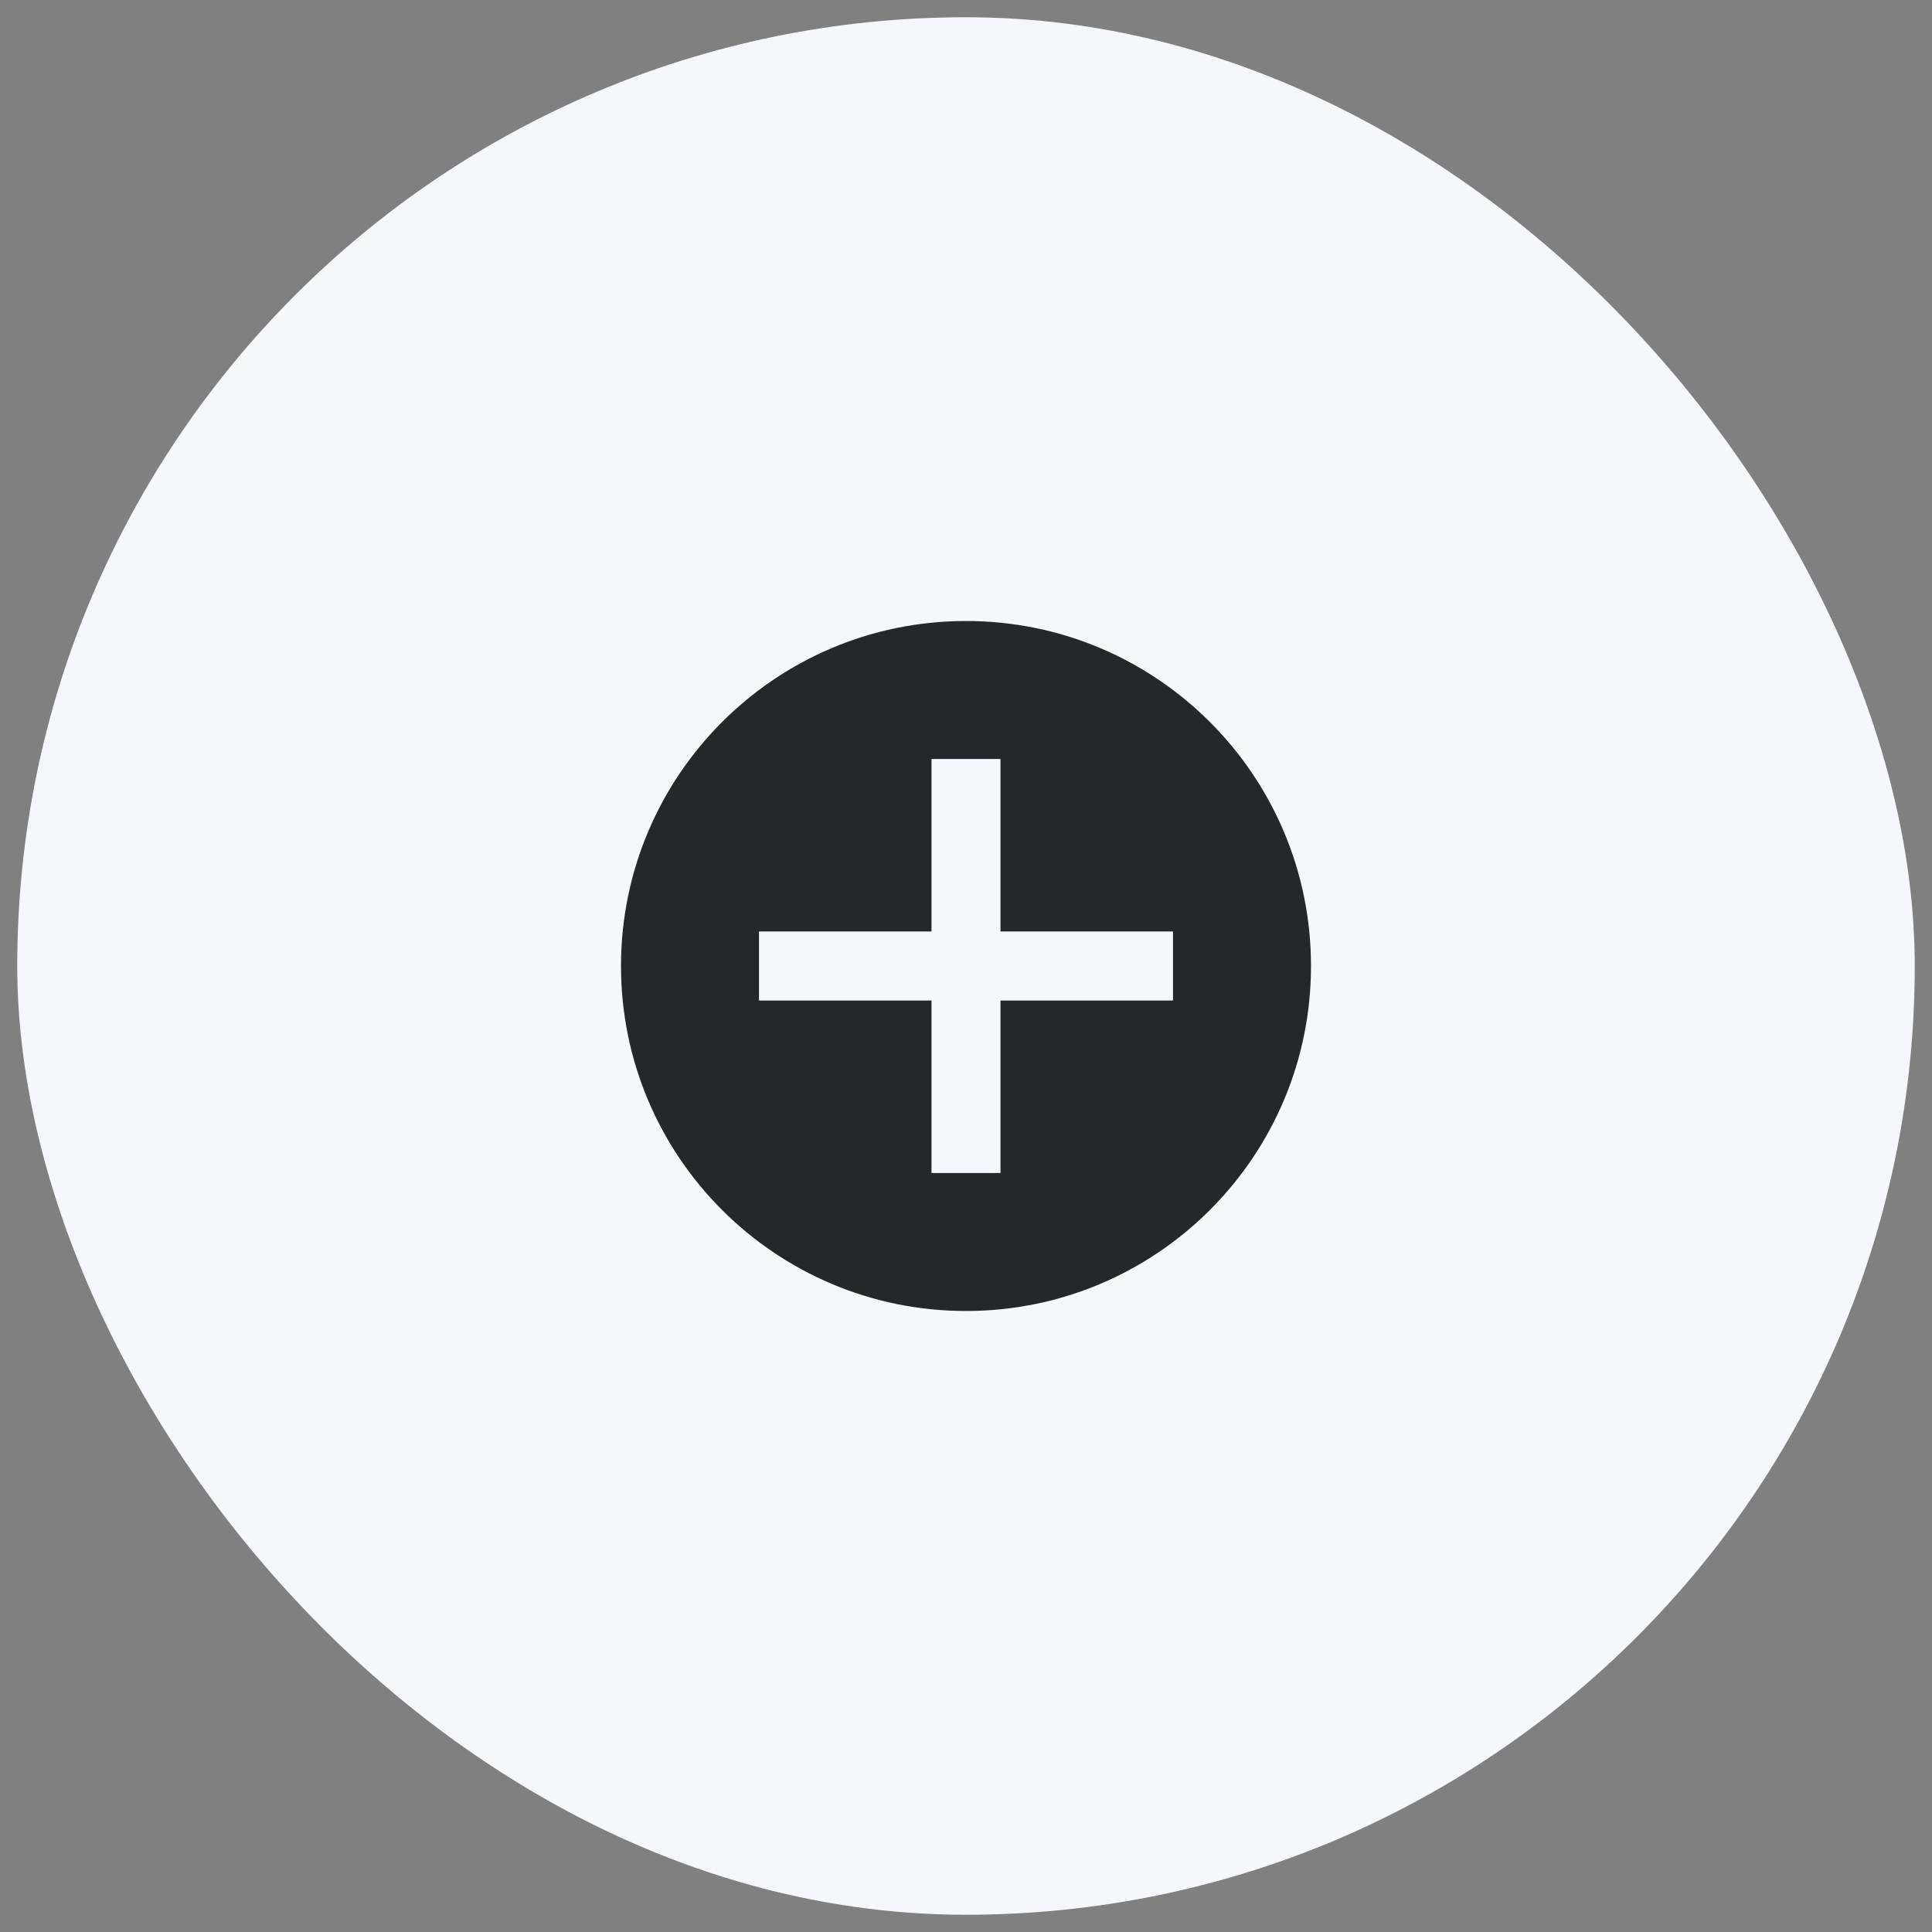
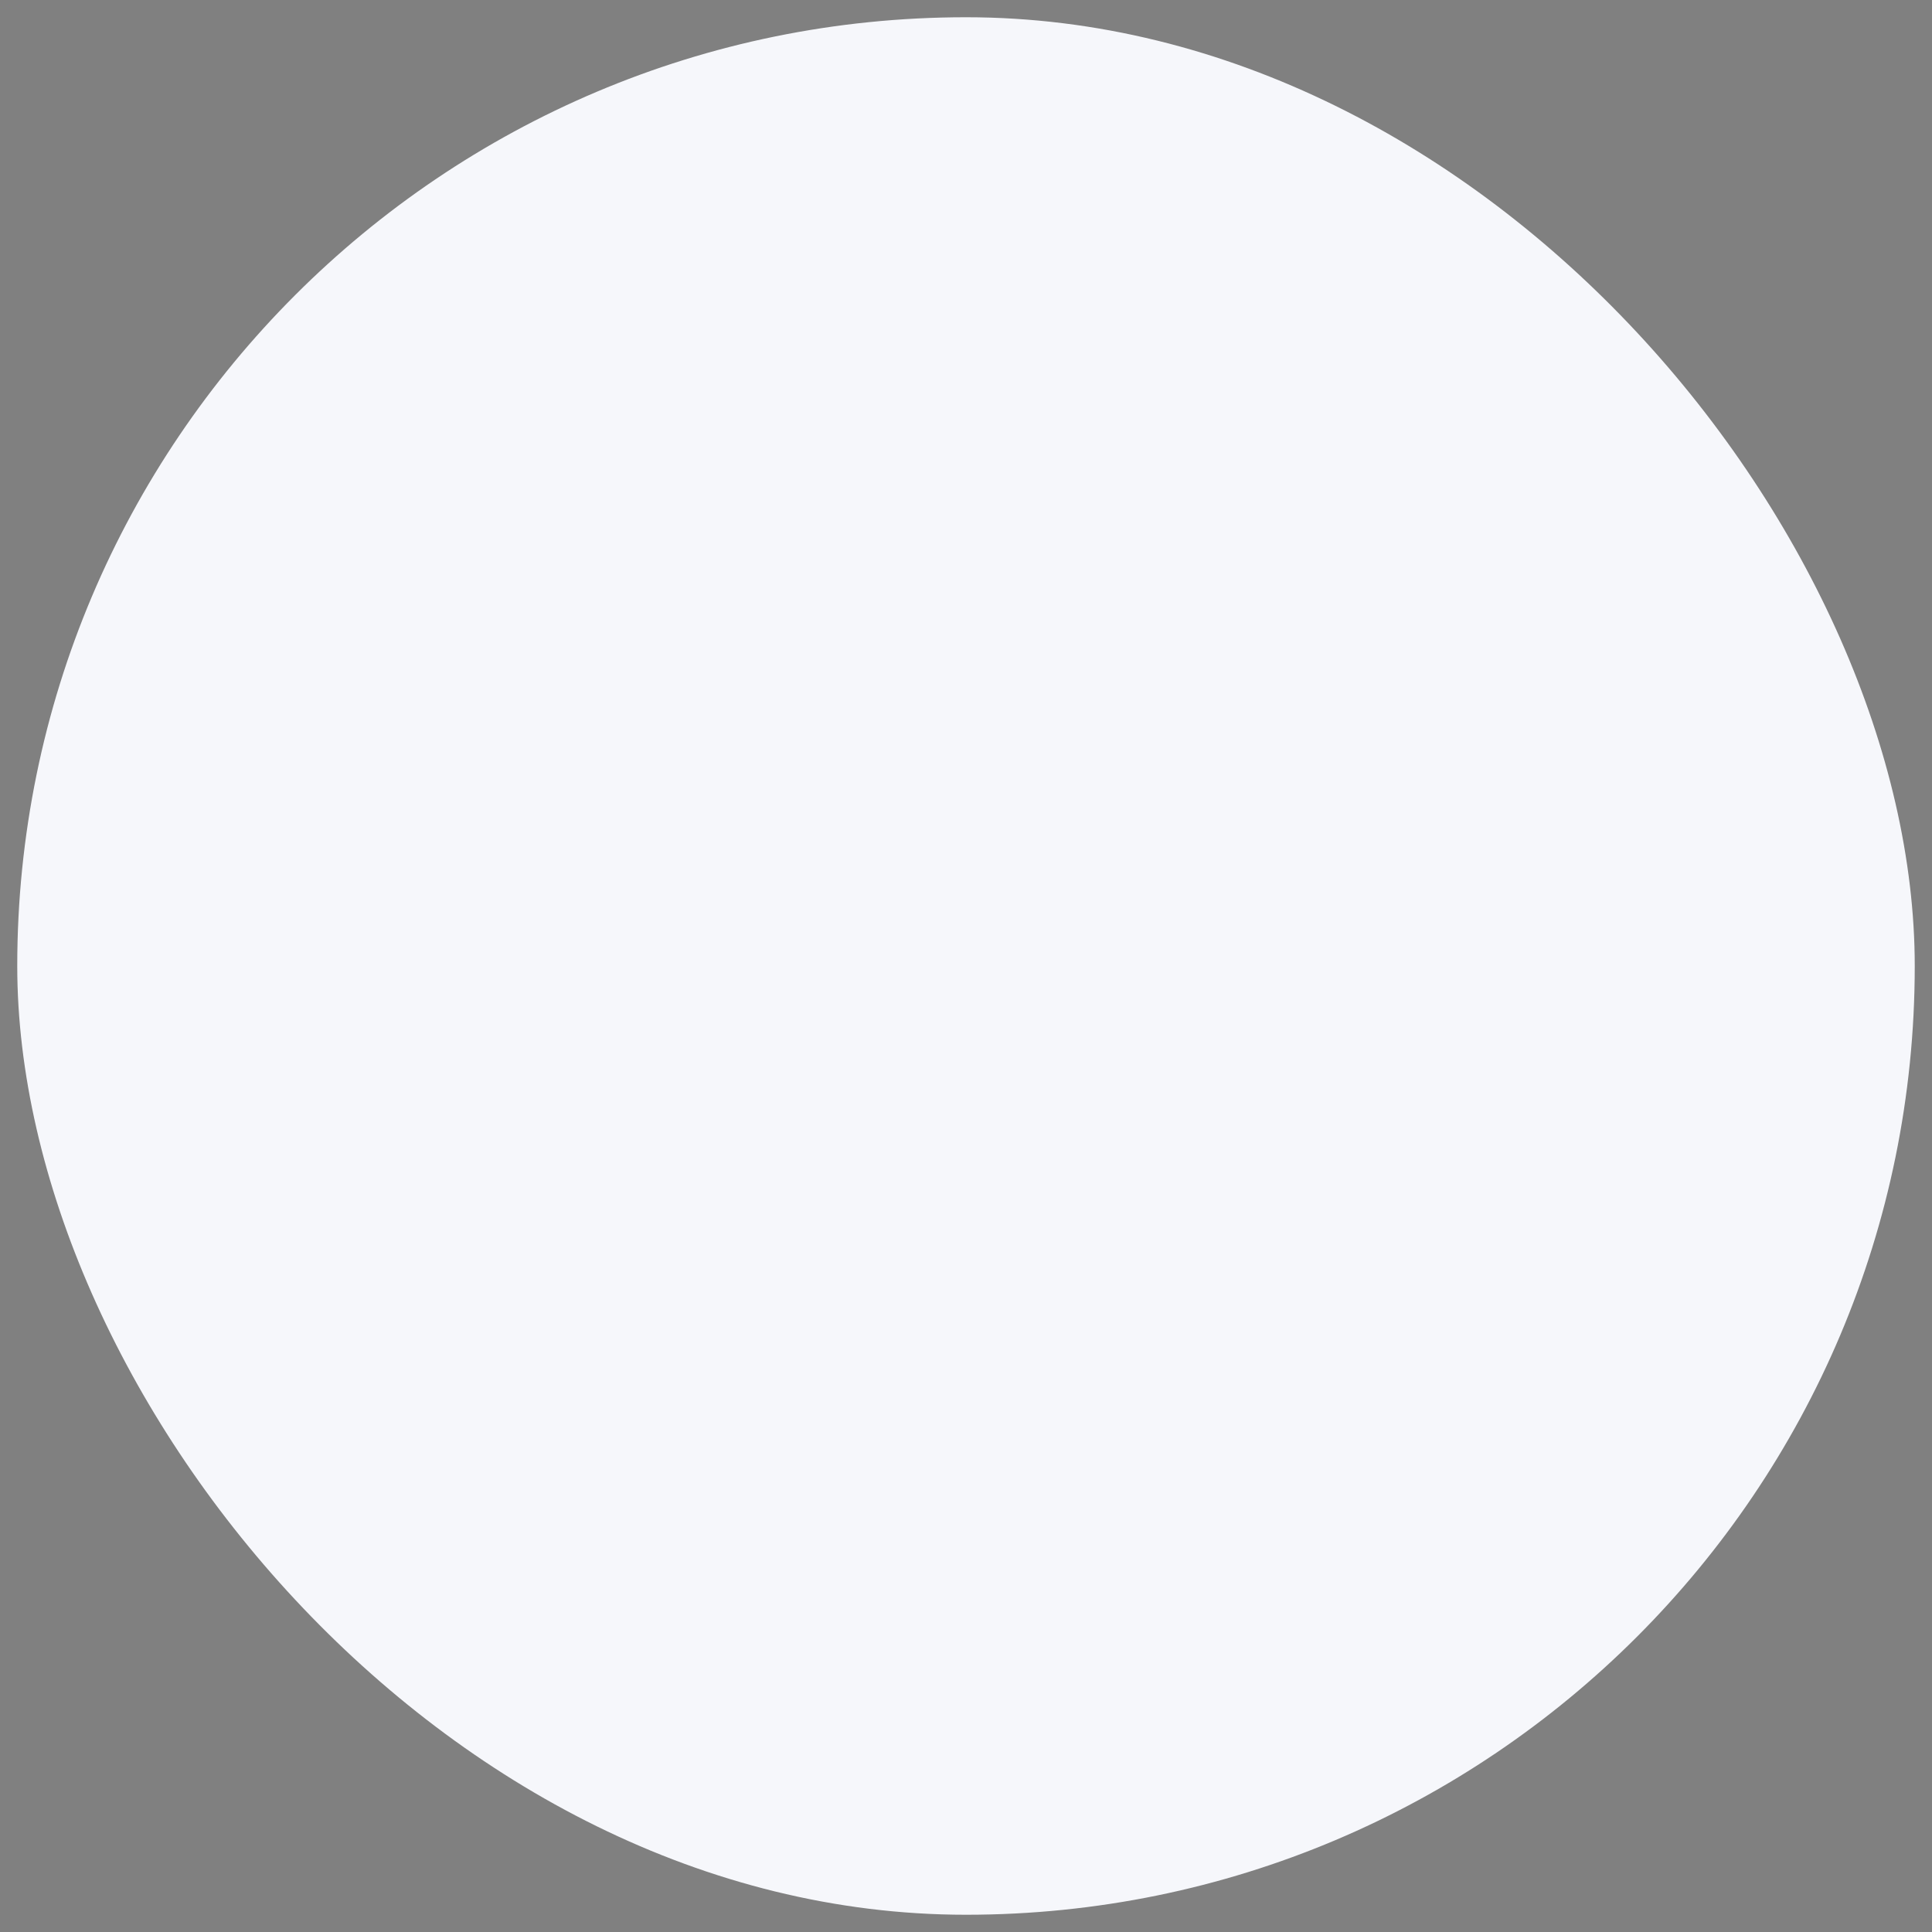
<svg xmlns="http://www.w3.org/2000/svg" width="56" height="56" viewBox="0 0 56 56" fill="none">
  <rect x="0" y="0" width="56" height="56" fill="#808080" stroke="none" />
  <desc> Created with Pixso. </desc>
  <defs />
  <rect id="Размещение активов" rx="27.5" width="55" height="55" transform="translate(0.5 0.5)" fill="#F6F7FB" fill-opacity="1" />
-   <path id="Subtract" d="M28 18C22.477 18 18 22.477 18 28C18 33.523 22.477 38 28 38C33.523 38 38 33.523 38 28C38 22.477 33.523 18 28 18ZM29 29L34 29L34 27L29 27L29 22L27 22L27 27L22 27L22 29L27 29L27 34L29 34L29 29Z" clip-rule="evenodd" fill="#25282B" fill-opacity="1" fill-rule="evenodd" />
</svg>